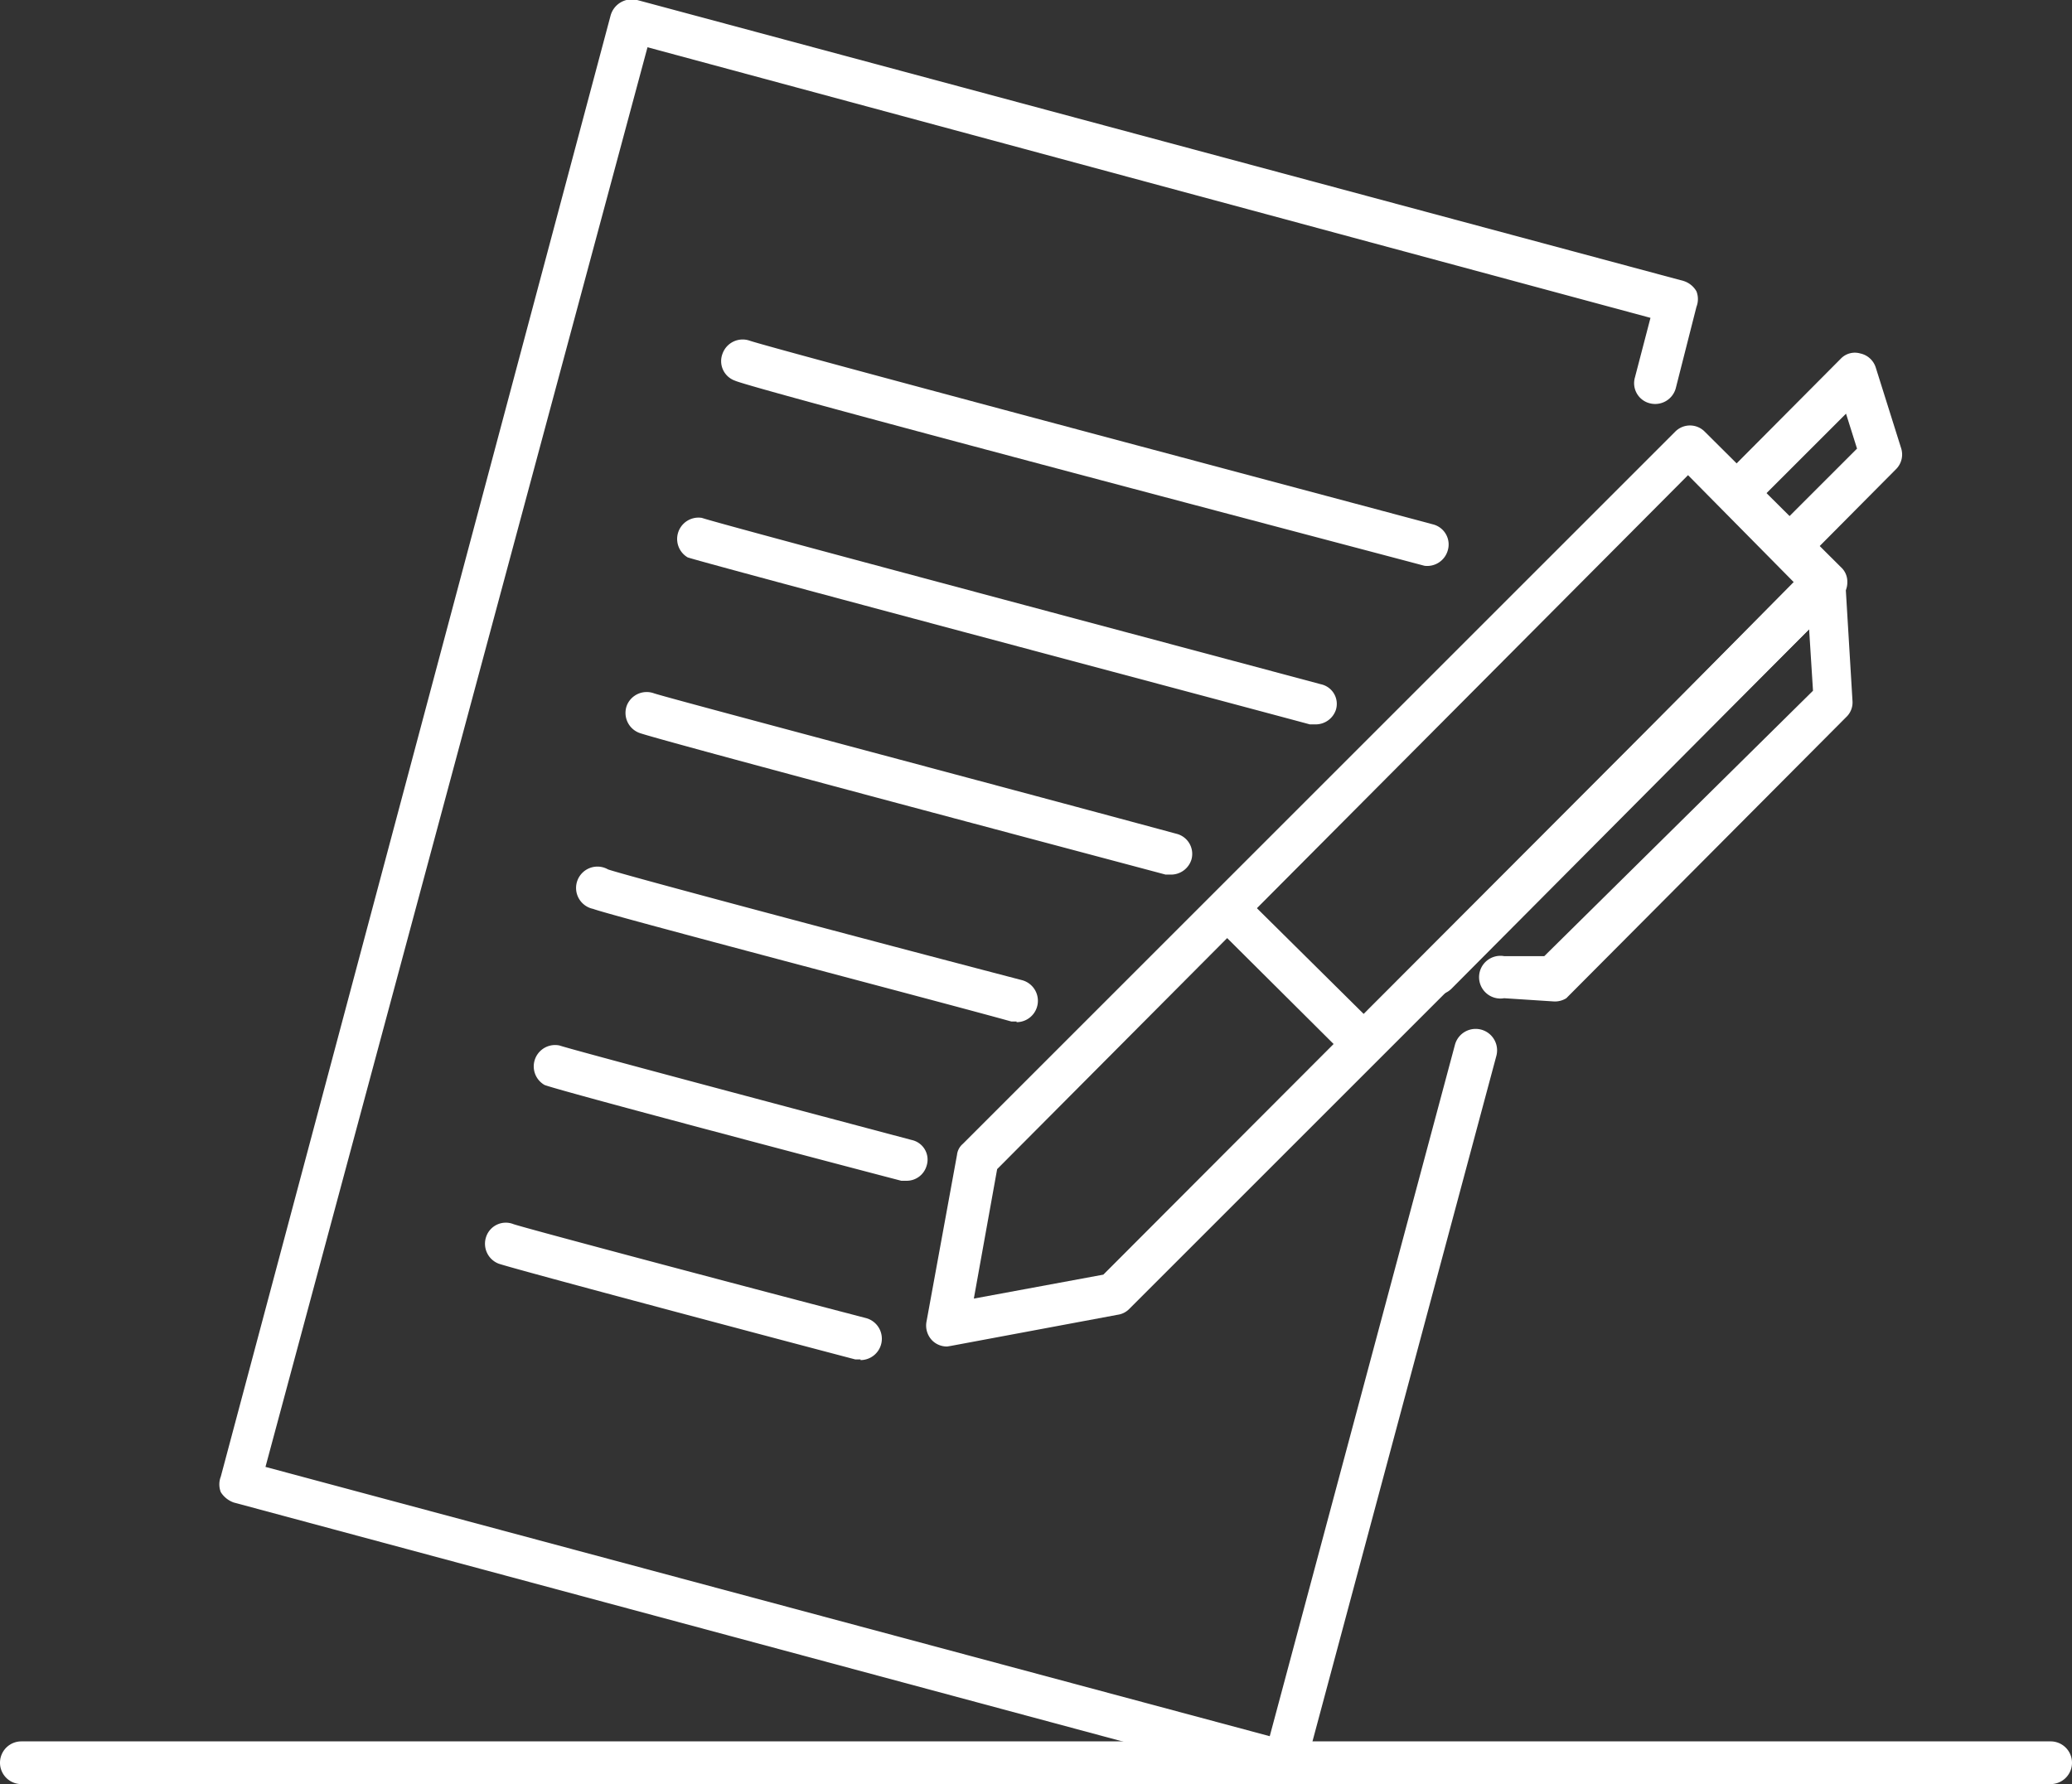
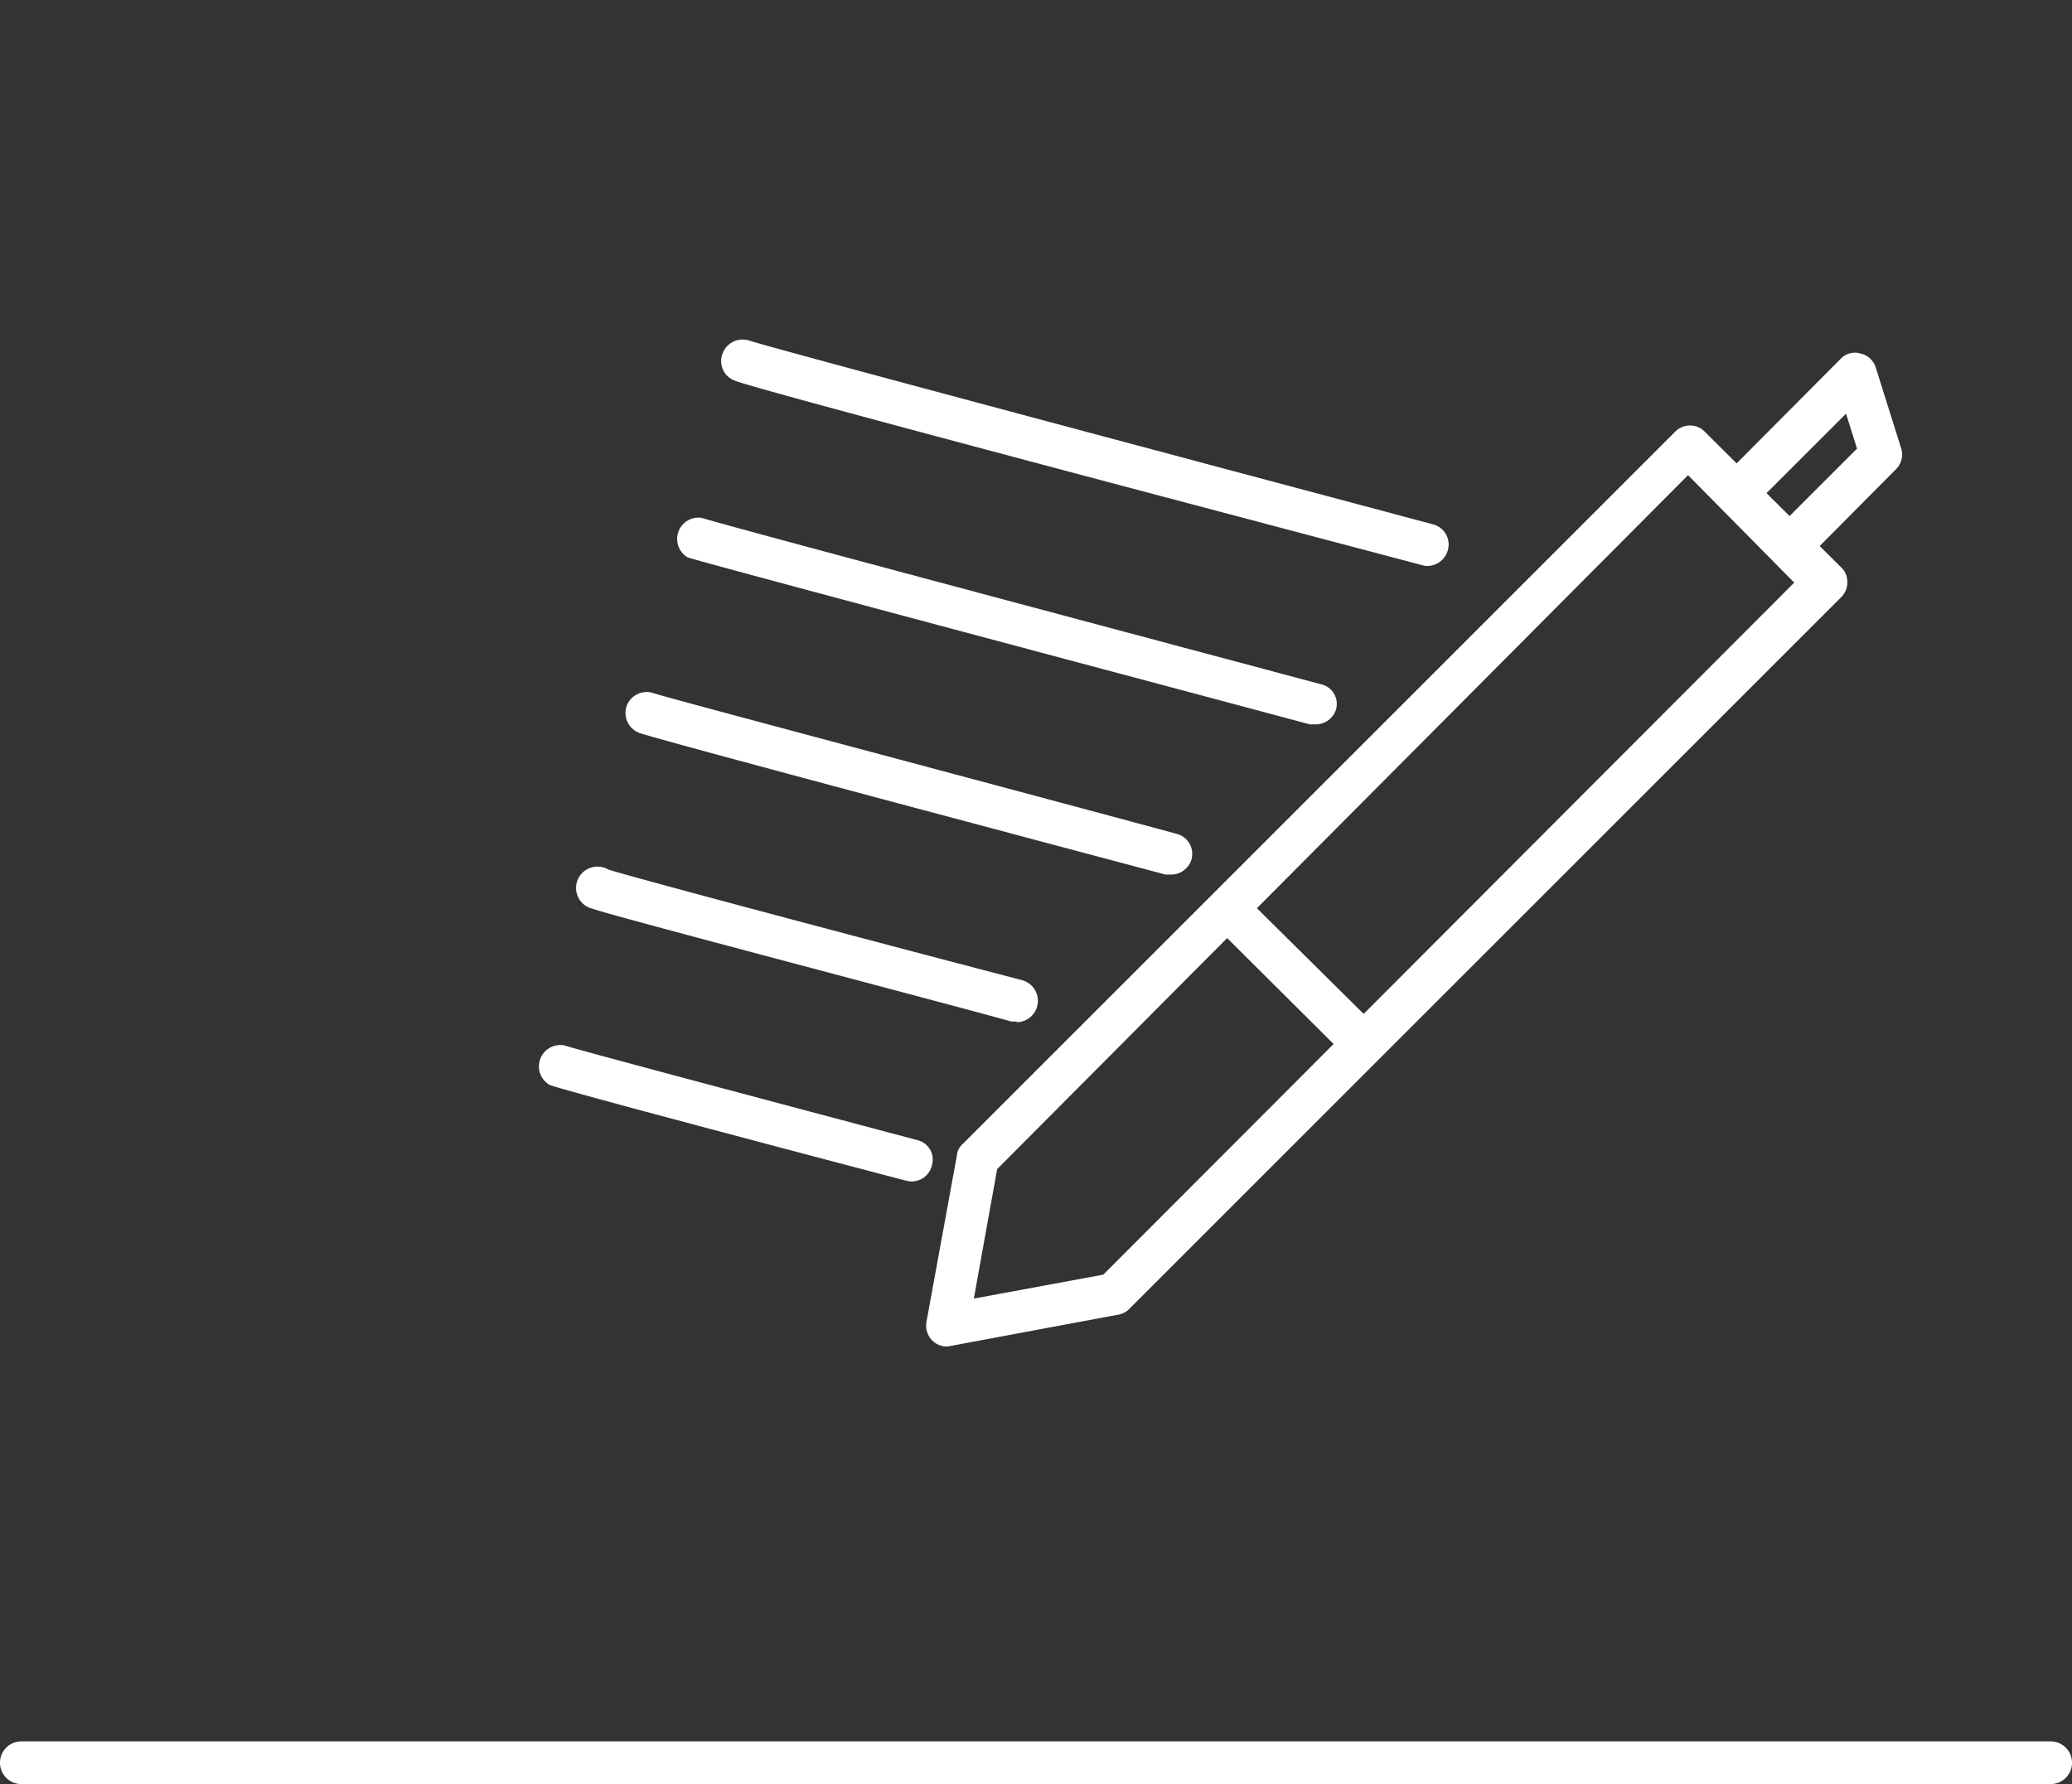
<svg xmlns="http://www.w3.org/2000/svg" viewBox="0 0 32 27.56">
  <rect x="0" y="0" width="32" height="27.56" fill="#333333" stroke="none" />
  <defs>
    <style>.cls-1{fill:#fff;}</style>
  </defs>
  <g data-name="Capa 2" id="Capa_2">
    <g data-name="Layer 1" id="Layer_1">
      <path class="cls-1" d="M31.67,27.56H.33a.33.33,0,0,1,0-.66H31.67a.33.33,0,1,1,0,.66Z" />
-       <path class="cls-1" d="M19.84,27.55h-.09L3.61,23.21a.39.39,0,0,1-.2-.16.33.33,0,0,1,0-.24L9.43.24A.34.34,0,0,1,9.84,0L26,4.34a.35.35,0,0,1,.2.16.33.33,0,0,1,0,.24L25.88,6a.33.33,0,0,1-.4.23.32.32,0,0,1-.23-.4l.24-.92L10,.73,4.1,22.66l15.51,4.16,2.86-10.68a.33.33,0,0,1,.64.17l-2.95,11a.39.39,0,0,1-.16.2A.29.29,0,0,1,19.84,27.55Z" />
      <path class="cls-1" d="M22,8.74H22C20.23,8.27,11.6,6,11.35,5.88a.32.32,0,0,1-.19-.42.33.33,0,0,1,.41-.2c.31.11,7.72,2.08,10.56,2.84a.32.32,0,0,1,.23.4A.33.33,0,0,1,22,8.74Z" />
      <path class="cls-1" d="M20.32,11.19h-.09c-1.56-.42-9.35-2.49-9.61-2.58A.33.33,0,0,1,10.84,8c.26.09,5.86,1.58,9.56,2.57a.31.31,0,0,1,.23.4A.33.33,0,0,1,20.32,11.19Z" />
      <path class="cls-1" d="M18.1,13.51H18c-1.31-.35-7.87-2.09-8.13-2.19a.33.33,0,0,1-.19-.42.33.33,0,0,1,.42-.19c.24.08,5,1.34,8.07,2.17a.32.32,0,0,1,.23.4A.33.33,0,0,1,18.1,13.51Z" />
      <path class="cls-1" d="M15.7,15.78h-.08c-1-.28-6.2-1.64-6.46-1.74a.33.33,0,1,1,.23-.61c.22.08,3.94,1.07,6.39,1.71a.33.33,0,0,1-.08.65Z" />
-       <path class="cls-1" d="M14,18.24h-.08c-.54-.14-5.25-1.38-5.51-1.48a.33.33,0,0,1,.23-.61c.21.07,3.37.91,5.44,1.46a.31.31,0,0,1,.23.4A.32.32,0,0,1,14,18.24Z" />
-       <path class="cls-1" d="M13.29,21h-.08c-.88-.23-5.25-1.39-5.51-1.48a.33.33,0,0,1-.19-.42.32.32,0,0,1,.42-.19c.21.07,3.37.91,5.44,1.45a.33.33,0,0,1-.08.65Z" />
+       <path class="cls-1" d="M14,18.24c-.54-.14-5.25-1.38-5.51-1.48a.33.33,0,0,1,.23-.61c.21.07,3.37.91,5.44,1.46a.31.31,0,0,1,.23.4A.32.32,0,0,1,14,18.24Z" />
      <path class="cls-1" d="M14.63,20.8a.32.32,0,0,1-.23-.09.33.33,0,0,1-.09-.3l.47-2.57a.26.26,0,0,1,.09-.17l11-11a.32.32,0,0,1,.46,0l2.1,2.09a.3.3,0,0,1,.1.23.32.32,0,0,1-.09.23l-11,11a.31.31,0,0,1-.18.09l-2.57.48Zm.77-2.74-.36,2,2-.37L27.71,9,26.07,7.34ZM17.2,20h0Z" />
      <path class="cls-1" d="M21.06,16.45a.33.33,0,0,1-.24-.1l-2.1-2.09a.33.33,0,0,1,.46-.46l2.11,2.09a.34.34,0,0,1,0,.46A.32.32,0,0,1,21.06,16.45Z" />
      <path class="cls-1" d="M27.64,8.76a.36.36,0,0,1-.24-.09.34.34,0,0,1,0-.46l1.28-1.28-.17-.54L27.05,7.85a.33.33,0,0,1-.46-.46l1.84-1.85a.3.3,0,0,1,.3-.08.32.32,0,0,1,.24.22l.39,1.24a.32.32,0,0,1-.08.33L27.87,8.67A.35.35,0,0,1,27.64,8.76Z" />
-       <path class="cls-1" d="M24,15.47h0l-.77-.05a.33.33,0,1,1,0-.65l.62,0L28,10.67l-.06-.95-5.52,5.55a.33.33,0,0,1-.47,0,.34.34,0,0,1,0-.46l6-6.07A.33.33,0,0,1,28.5,9l.11,1.83a.31.31,0,0,1-.1.25l-4.32,4.34A.33.33,0,0,1,24,15.47Z" />
    </g>
  </g>
</svg>